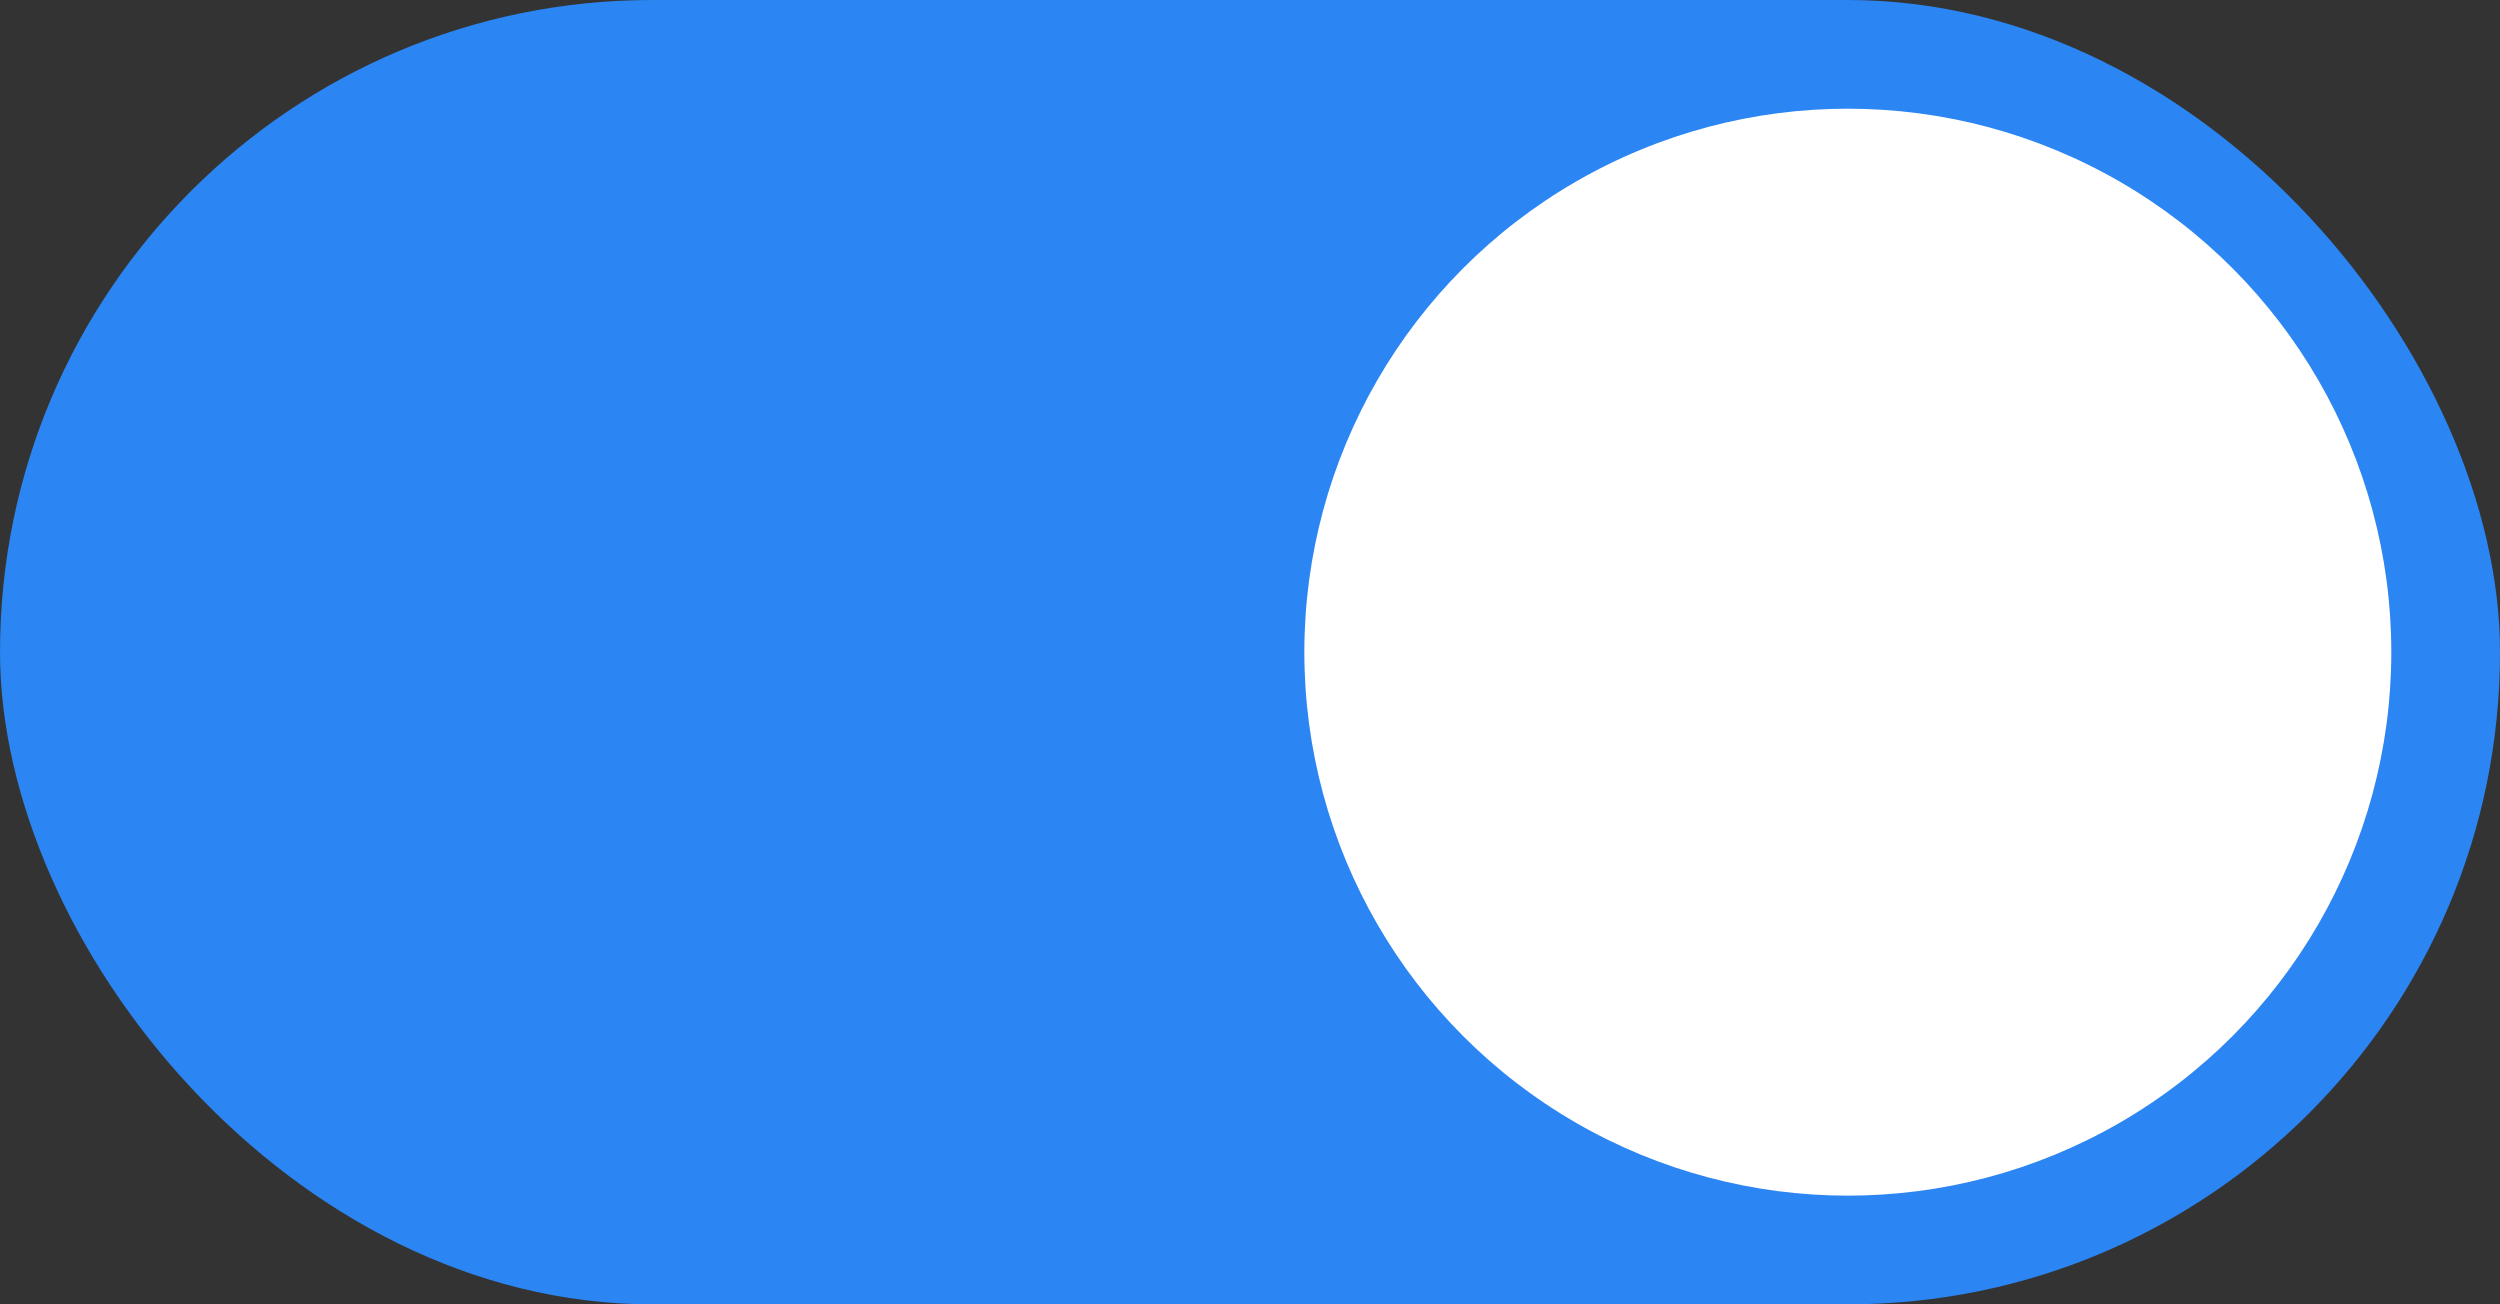
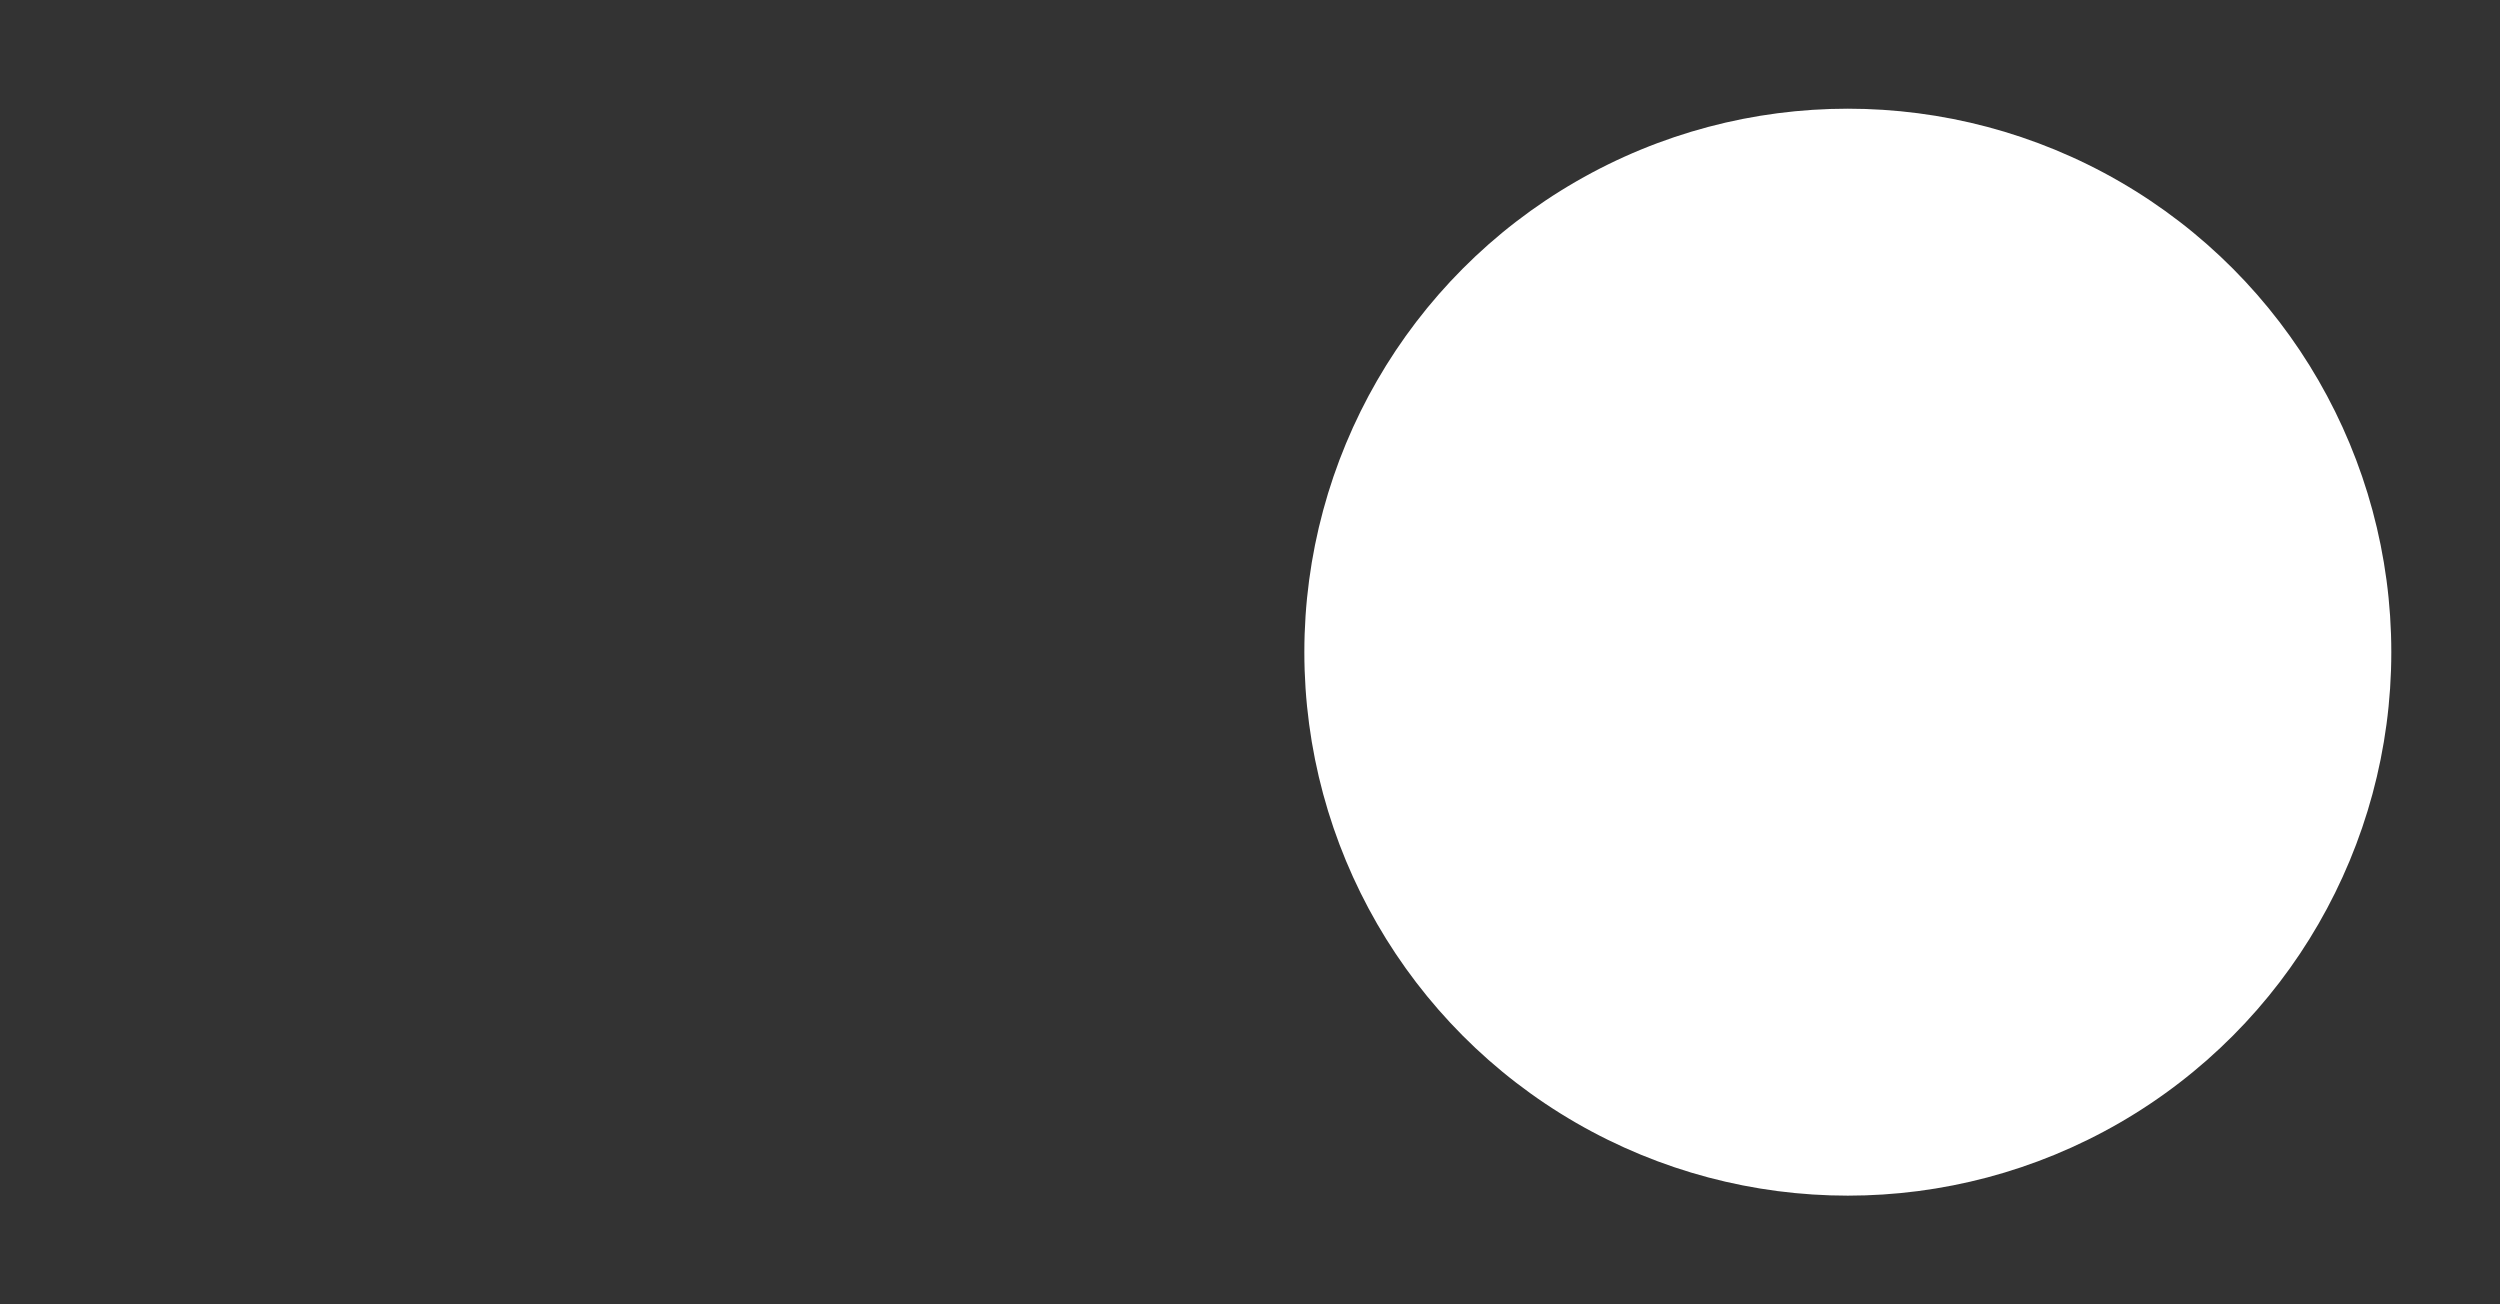
<svg xmlns="http://www.w3.org/2000/svg" width="46" height="24" viewBox="0 0 46 24" fill="none">
  <rect x="0" y="0" width="46" height="24" fill="#333333" stroke="none" />
-   <rect width="46" height="24" rx="12" fill="#2B85F2" />
  <circle cx="34" cy="12" r="10" fill="white" />
</svg>